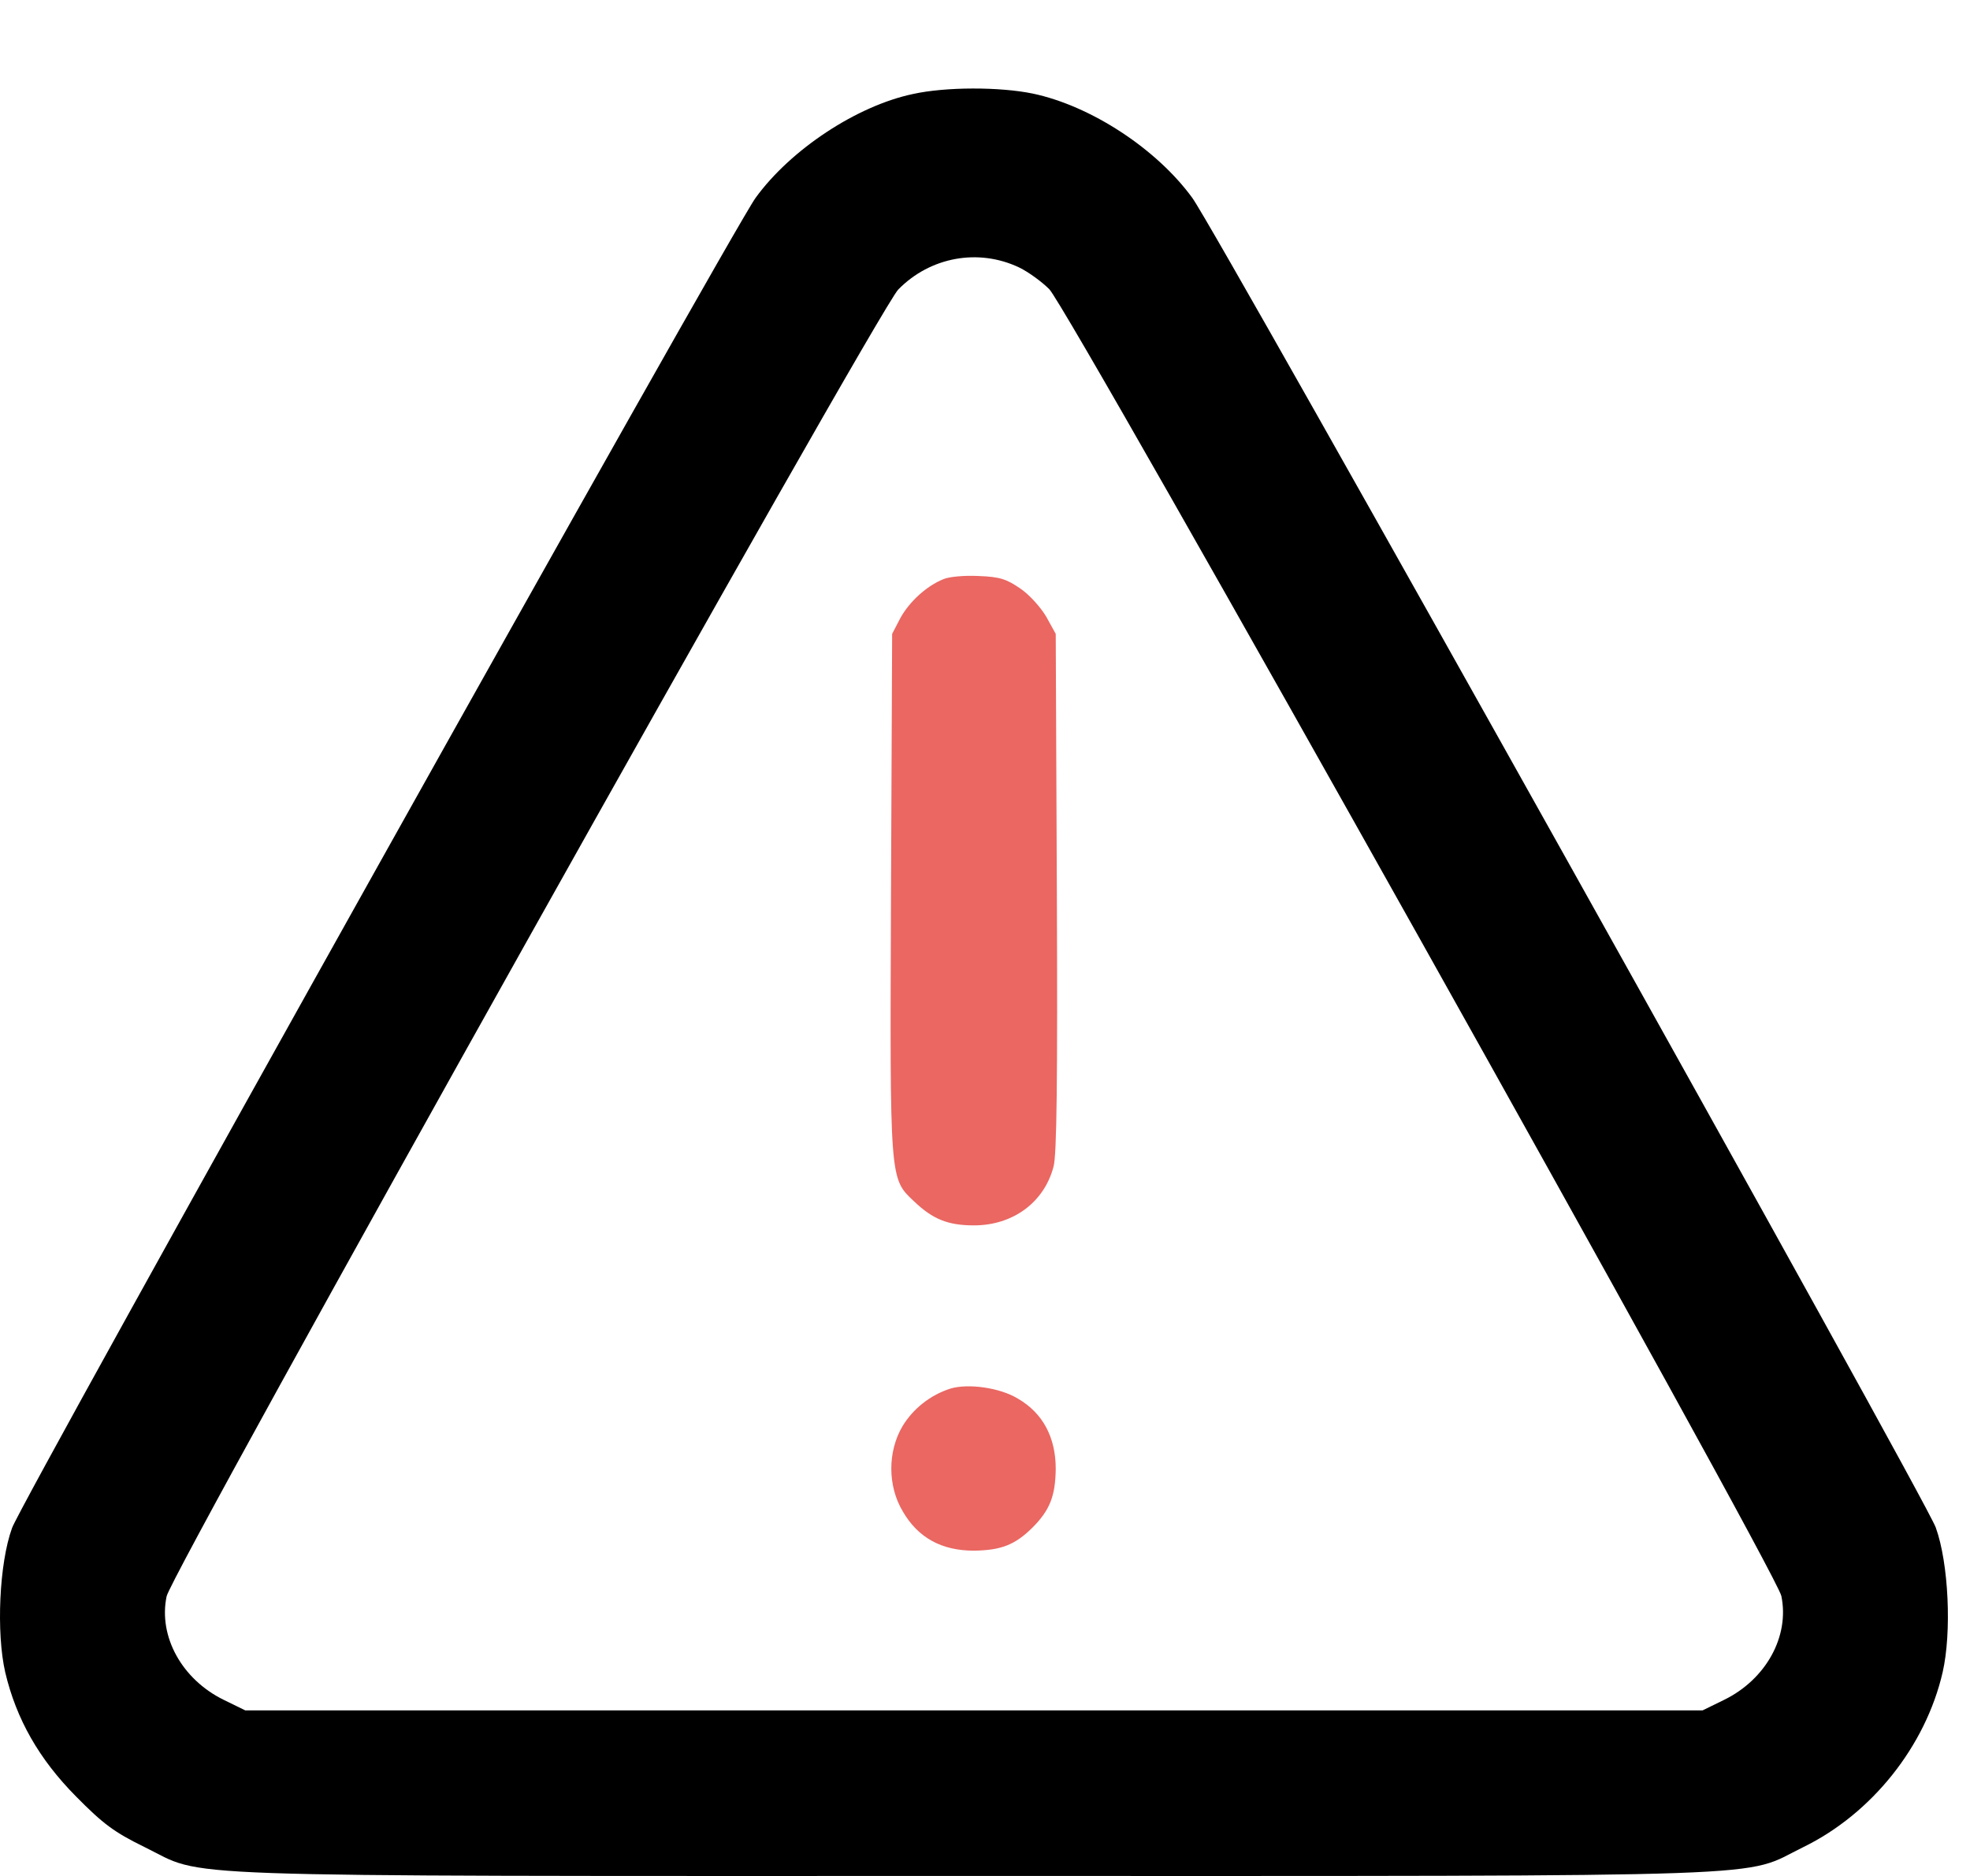
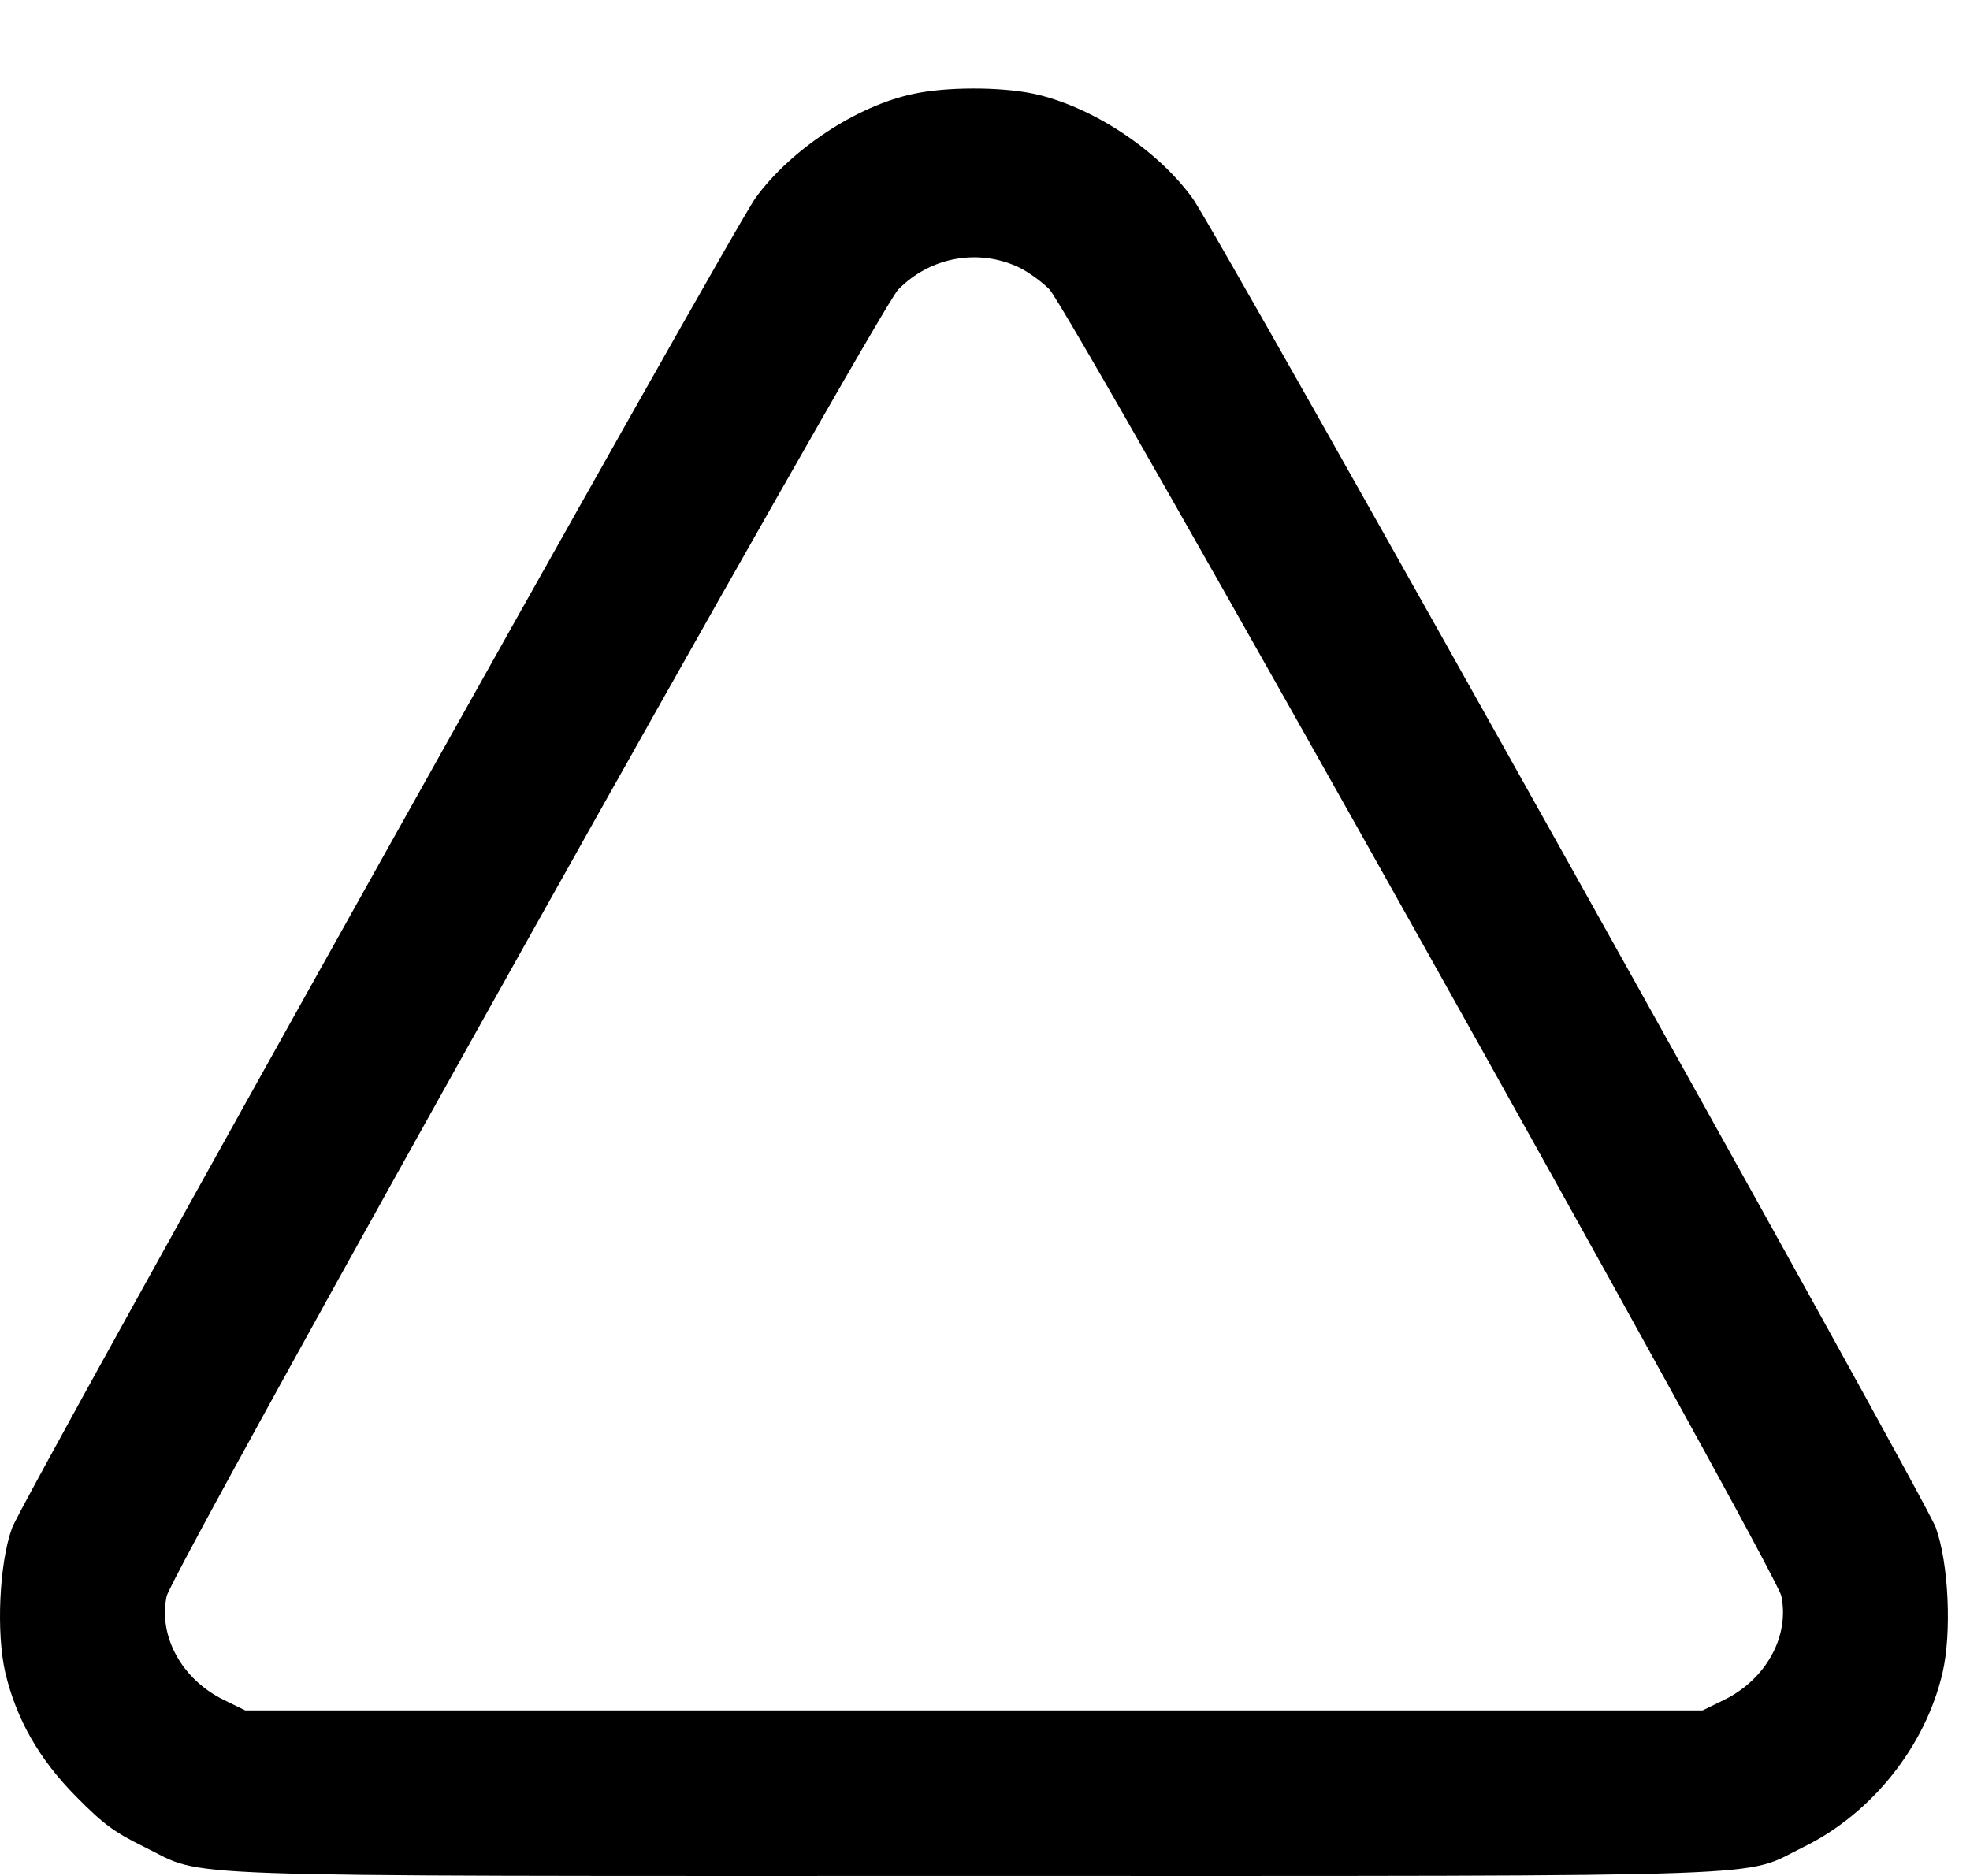
<svg xmlns="http://www.w3.org/2000/svg" width="21" height="20" viewBox="0 0 21 20" fill="none">
-   <path d="M9.733 1.002C9.133 1.128 8.427 1.595 8.054 2.11C7.799 2.462 0.231 15.997 0.129 16.289C-0.009 16.666 -0.041 17.408 0.056 17.83C0.174 18.329 0.417 18.755 0.81 19.152C1.098 19.444 1.216 19.533 1.541 19.692C2.214 20.02 1.541 20 10.382 20C19.224 20 18.551 20.02 19.224 19.692C19.954 19.335 20.526 18.617 20.708 17.83C20.806 17.404 20.773 16.666 20.635 16.285C20.534 15.993 12.97 2.462 12.71 2.11C12.329 1.586 11.627 1.128 11.011 0.998C10.658 0.925 10.082 0.925 9.733 1.002ZM10.865 2.852C10.966 2.901 11.108 3.006 11.185 3.083C11.404 3.306 18.936 16.751 18.989 17.015C19.078 17.445 18.826 17.903 18.38 18.122L18.149 18.235H10.382H2.615L2.384 18.122C1.938 17.903 1.687 17.445 1.776 17.019C1.828 16.759 9.36 3.306 9.575 3.087C9.916 2.738 10.431 2.645 10.865 2.852Z" fill="black" />
-   <path d="M10.058 6.174C9.875 6.247 9.693 6.417 9.599 6.587L9.51 6.758L9.498 9.532C9.486 12.606 9.482 12.561 9.745 12.809C9.944 12.999 10.106 13.064 10.382 13.064C10.796 13.064 11.129 12.821 11.23 12.44C11.266 12.322 11.274 11.495 11.266 9.516L11.254 6.758L11.153 6.575C11.096 6.478 10.974 6.34 10.877 6.275C10.731 6.174 10.658 6.149 10.431 6.141C10.281 6.133 10.114 6.149 10.058 6.174Z" fill="#EA6762" />
-   <path d="M10.131 14.804C9.916 14.873 9.733 15.019 9.62 15.206C9.461 15.477 9.461 15.843 9.624 16.114C9.786 16.394 10.037 16.532 10.382 16.532C10.67 16.528 10.82 16.471 11.007 16.285C11.193 16.098 11.25 15.948 11.254 15.66C11.254 15.323 11.116 15.064 10.849 14.91C10.654 14.792 10.317 14.748 10.131 14.804Z" fill="#EA6762" />
+   <path d="M9.733 1.002C9.133 1.128 8.427 1.595 8.054 2.11C7.799 2.462 0.231 15.997 0.129 16.289C-0.009 16.666 -0.041 17.408 0.056 17.83C0.174 18.329 0.417 18.755 0.81 19.152C1.098 19.444 1.216 19.533 1.541 19.692C2.214 20.02 1.541 20 10.382 20C19.224 20 18.551 20.02 19.224 19.692C19.954 19.335 20.526 18.617 20.708 17.83C20.806 17.404 20.773 16.666 20.635 16.285C20.534 15.993 12.97 2.462 12.71 2.11C12.329 1.586 11.627 1.128 11.011 0.998C10.658 0.925 10.082 0.925 9.733 1.002ZM10.865 2.852C10.966 2.901 11.108 3.006 11.185 3.083C11.404 3.306 18.936 16.751 18.989 17.015C19.078 17.445 18.826 17.903 18.38 18.122L18.149 18.235H2.615L2.384 18.122C1.938 17.903 1.687 17.445 1.776 17.019C1.828 16.759 9.36 3.306 9.575 3.087C9.916 2.738 10.431 2.645 10.865 2.852Z" fill="black" />
</svg>